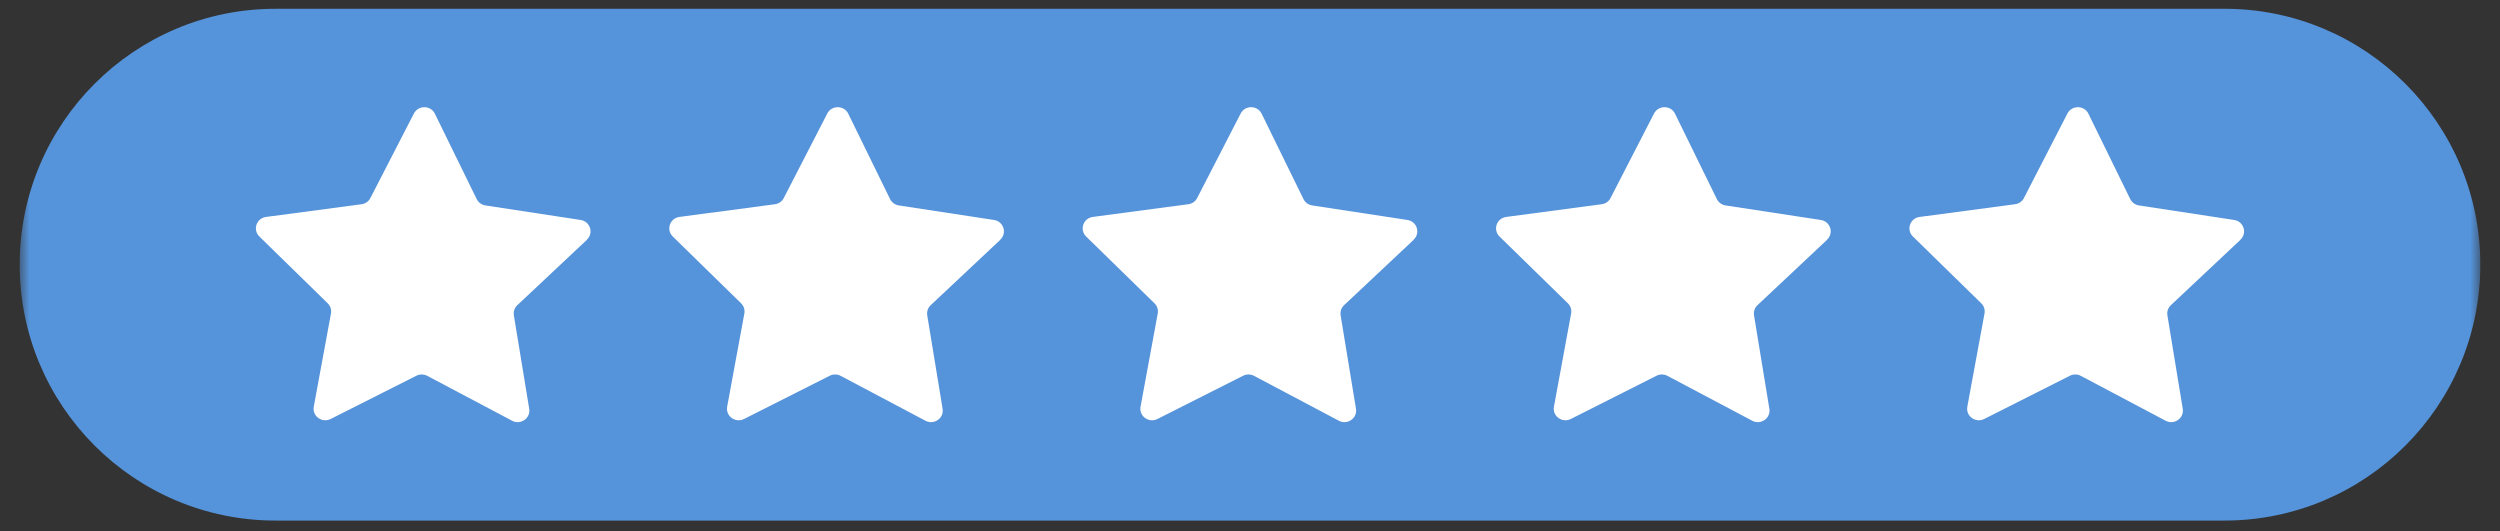
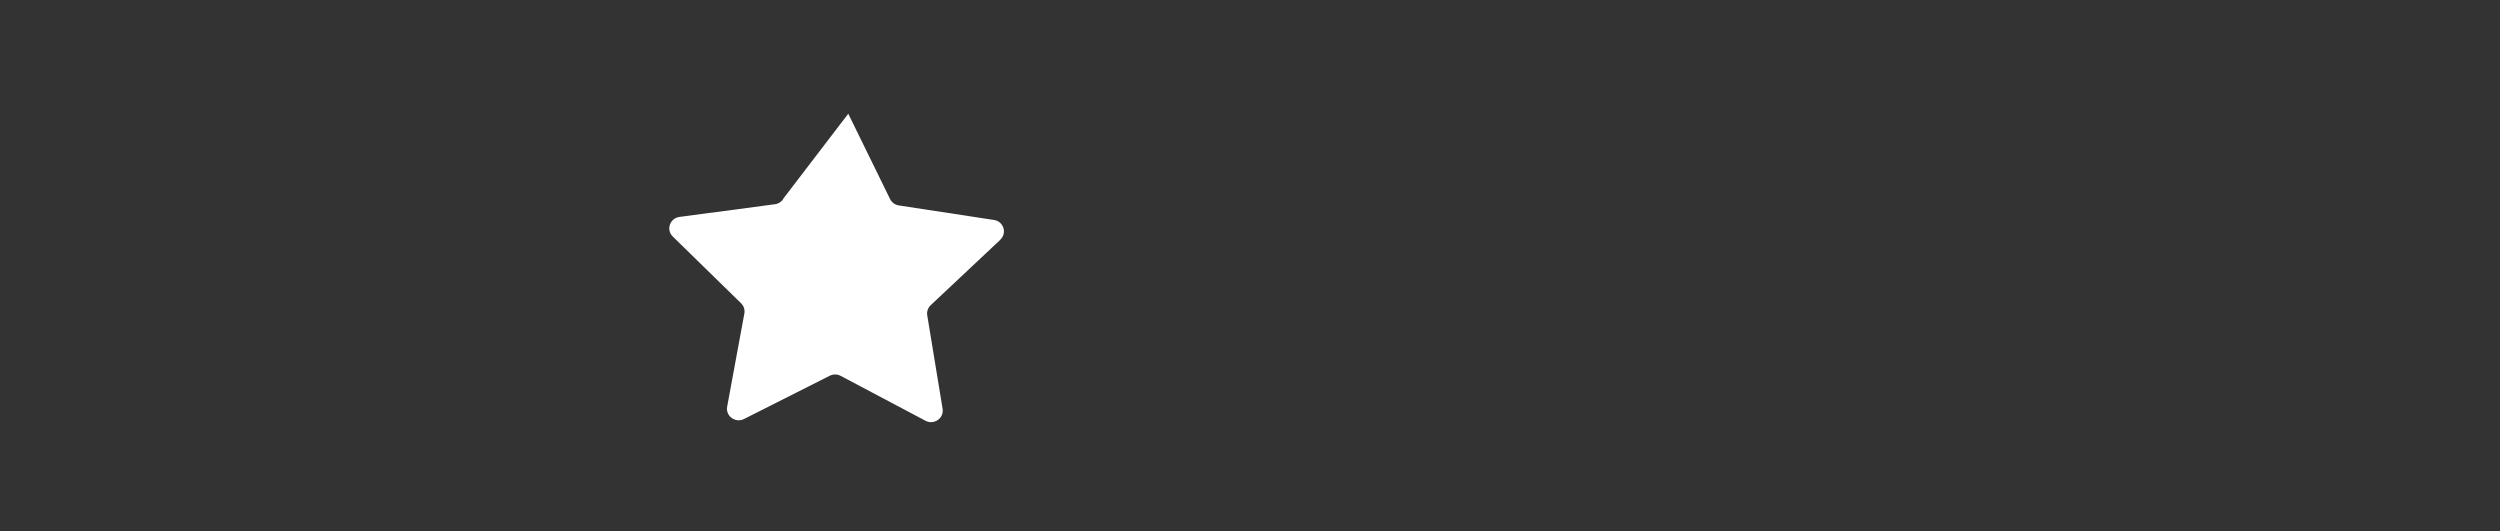
<svg xmlns="http://www.w3.org/2000/svg" width="127" height="27" viewBox="0 0 127 27" fill="none">
  <rect x="0" y="0" width="127" height="27" fill="#333333" stroke="none" />
  <mask id="mask0_19_555" style="mask-type:luminance" maskUnits="userSpaceOnUse" x="1" y="0" width="125" height="27">
    <path d="M126 0H1V27H126V0Z" fill="white" />
  </mask>
  <g mask="url(#mask0_19_555)">
-     <path d="M113 0.445H14C6.82 0.445 1 6.266 1 13.445C1 20.625 6.82 26.445 14 26.445H113C120.18 26.445 126 20.625 126 13.445C126 6.266 120.18 0.445 113 0.445Z" fill="#5593DA" />
-     <path d="M29.815 12.174C30.172 11.839 29.983 11.248 29.496 11.174L29.062 11.108L24.66 10.436C24.467 10.407 24.301 10.285 24.215 10.111L22.092 5.777C21.879 5.339 21.248 5.334 21.026 5.766L18.816 10.059C18.729 10.232 18.559 10.35 18.366 10.375L13.515 11.02C13.027 11.085 12.826 11.672 13.176 12.015L16.647 15.407C16.786 15.543 16.848 15.737 16.813 15.927L16.075 19.926L15.94 20.659C15.852 21.136 16.357 21.505 16.797 21.285L21.151 19.088C21.326 19 21.532 19.002 21.705 19.093L26.015 21.374C26.448 21.604 26.962 21.245 26.884 20.767L26.104 16.018C26.073 15.828 26.139 15.634 26.281 15.502L29.819 12.178L29.815 12.174Z" fill="white" />
-     <path d="M50.815 12.174C51.172 11.839 50.983 11.248 50.496 11.174L50.062 11.108L45.66 10.436C45.467 10.407 45.301 10.285 45.215 10.111L43.092 5.777C42.879 5.339 42.248 5.334 42.026 5.766L39.816 10.059C39.729 10.232 39.559 10.35 39.366 10.375L34.516 11.02C34.027 11.085 33.827 11.672 34.176 12.015L37.647 15.407C37.786 15.543 37.848 15.737 37.813 15.927L37.075 19.926L36.94 20.659C36.852 21.136 37.357 21.505 37.797 21.285L42.151 19.088C42.326 19 42.532 19.002 42.705 19.093L47.014 21.374C47.448 21.604 47.962 21.245 47.884 20.767L47.104 16.018C47.073 15.828 47.139 15.634 47.281 15.502L50.819 12.178L50.815 12.174Z" fill="white" />
-     <path d="M71.815 12.174C72.172 11.839 71.983 11.248 71.496 11.174L71.062 11.108L66.66 10.436C66.467 10.407 66.301 10.285 66.215 10.111L64.092 5.777C63.879 5.339 63.248 5.334 63.026 5.766L60.816 10.059C60.729 10.232 60.559 10.35 60.366 10.375L55.516 11.02C55.027 11.085 54.827 11.672 55.176 12.015L58.647 15.407C58.786 15.543 58.848 15.737 58.813 15.927L58.075 19.926L57.94 20.659C57.852 21.136 58.357 21.505 58.797 21.285L63.151 19.088C63.326 19 63.532 19.002 63.705 19.093L68.014 21.374C68.448 21.604 68.962 21.245 68.884 20.767L68.104 16.018C68.073 15.828 68.138 15.634 68.281 15.502L71.819 12.178L71.815 12.174Z" fill="white" />
-     <path d="M92.815 12.174C93.172 11.839 92.983 11.248 92.496 11.174L92.062 11.108L87.66 10.436C87.467 10.407 87.301 10.285 87.215 10.111L85.092 5.777C84.879 5.339 84.248 5.334 84.025 5.766L81.816 10.059C81.729 10.232 81.559 10.35 81.366 10.375L76.516 11.02C76.027 11.085 75.826 11.672 76.176 12.015L79.647 15.407C79.786 15.543 79.848 15.737 79.813 15.927L79.075 19.926L78.94 20.659C78.852 21.136 79.357 21.505 79.797 21.285L84.151 19.088C84.326 19 84.532 19.002 84.705 19.093L89.014 21.374C89.448 21.604 89.962 21.245 89.884 20.767L89.104 16.018C89.073 15.828 89.138 15.634 89.281 15.502L92.819 12.178L92.815 12.174Z" fill="white" />
-     <path d="M113.815 12.174C114.172 11.839 113.983 11.248 113.496 11.174L113.062 11.108L108.66 10.436C108.467 10.407 108.301 10.285 108.215 10.111L106.092 5.777C105.879 5.339 105.248 5.334 105.025 5.766L102.816 10.059C102.729 10.232 102.559 10.35 102.366 10.375L97.516 11.02C97.027 11.085 96.826 11.672 97.176 12.015L100.647 15.407C100.786 15.543 100.848 15.737 100.813 15.927L100.075 19.926L99.94 20.659C99.852 21.136 100.357 21.505 100.797 21.285L105.151 19.088C105.326 19 105.532 19.002 105.705 19.093L110.015 21.374C110.448 21.604 110.962 21.245 110.884 20.767L110.104 16.018C110.073 15.828 110.138 15.634 110.281 15.502L113.819 12.178L113.815 12.174Z" fill="white" />
+     <path d="M50.815 12.174C51.172 11.839 50.983 11.248 50.496 11.174L50.062 11.108L45.66 10.436C45.467 10.407 45.301 10.285 45.215 10.111L43.092 5.777L39.816 10.059C39.729 10.232 39.559 10.35 39.366 10.375L34.516 11.02C34.027 11.085 33.827 11.672 34.176 12.015L37.647 15.407C37.786 15.543 37.848 15.737 37.813 15.927L37.075 19.926L36.94 20.659C36.852 21.136 37.357 21.505 37.797 21.285L42.151 19.088C42.326 19 42.532 19.002 42.705 19.093L47.014 21.374C47.448 21.604 47.962 21.245 47.884 20.767L47.104 16.018C47.073 15.828 47.139 15.634 47.281 15.502L50.819 12.178L50.815 12.174Z" fill="white" />
  </g>
</svg>